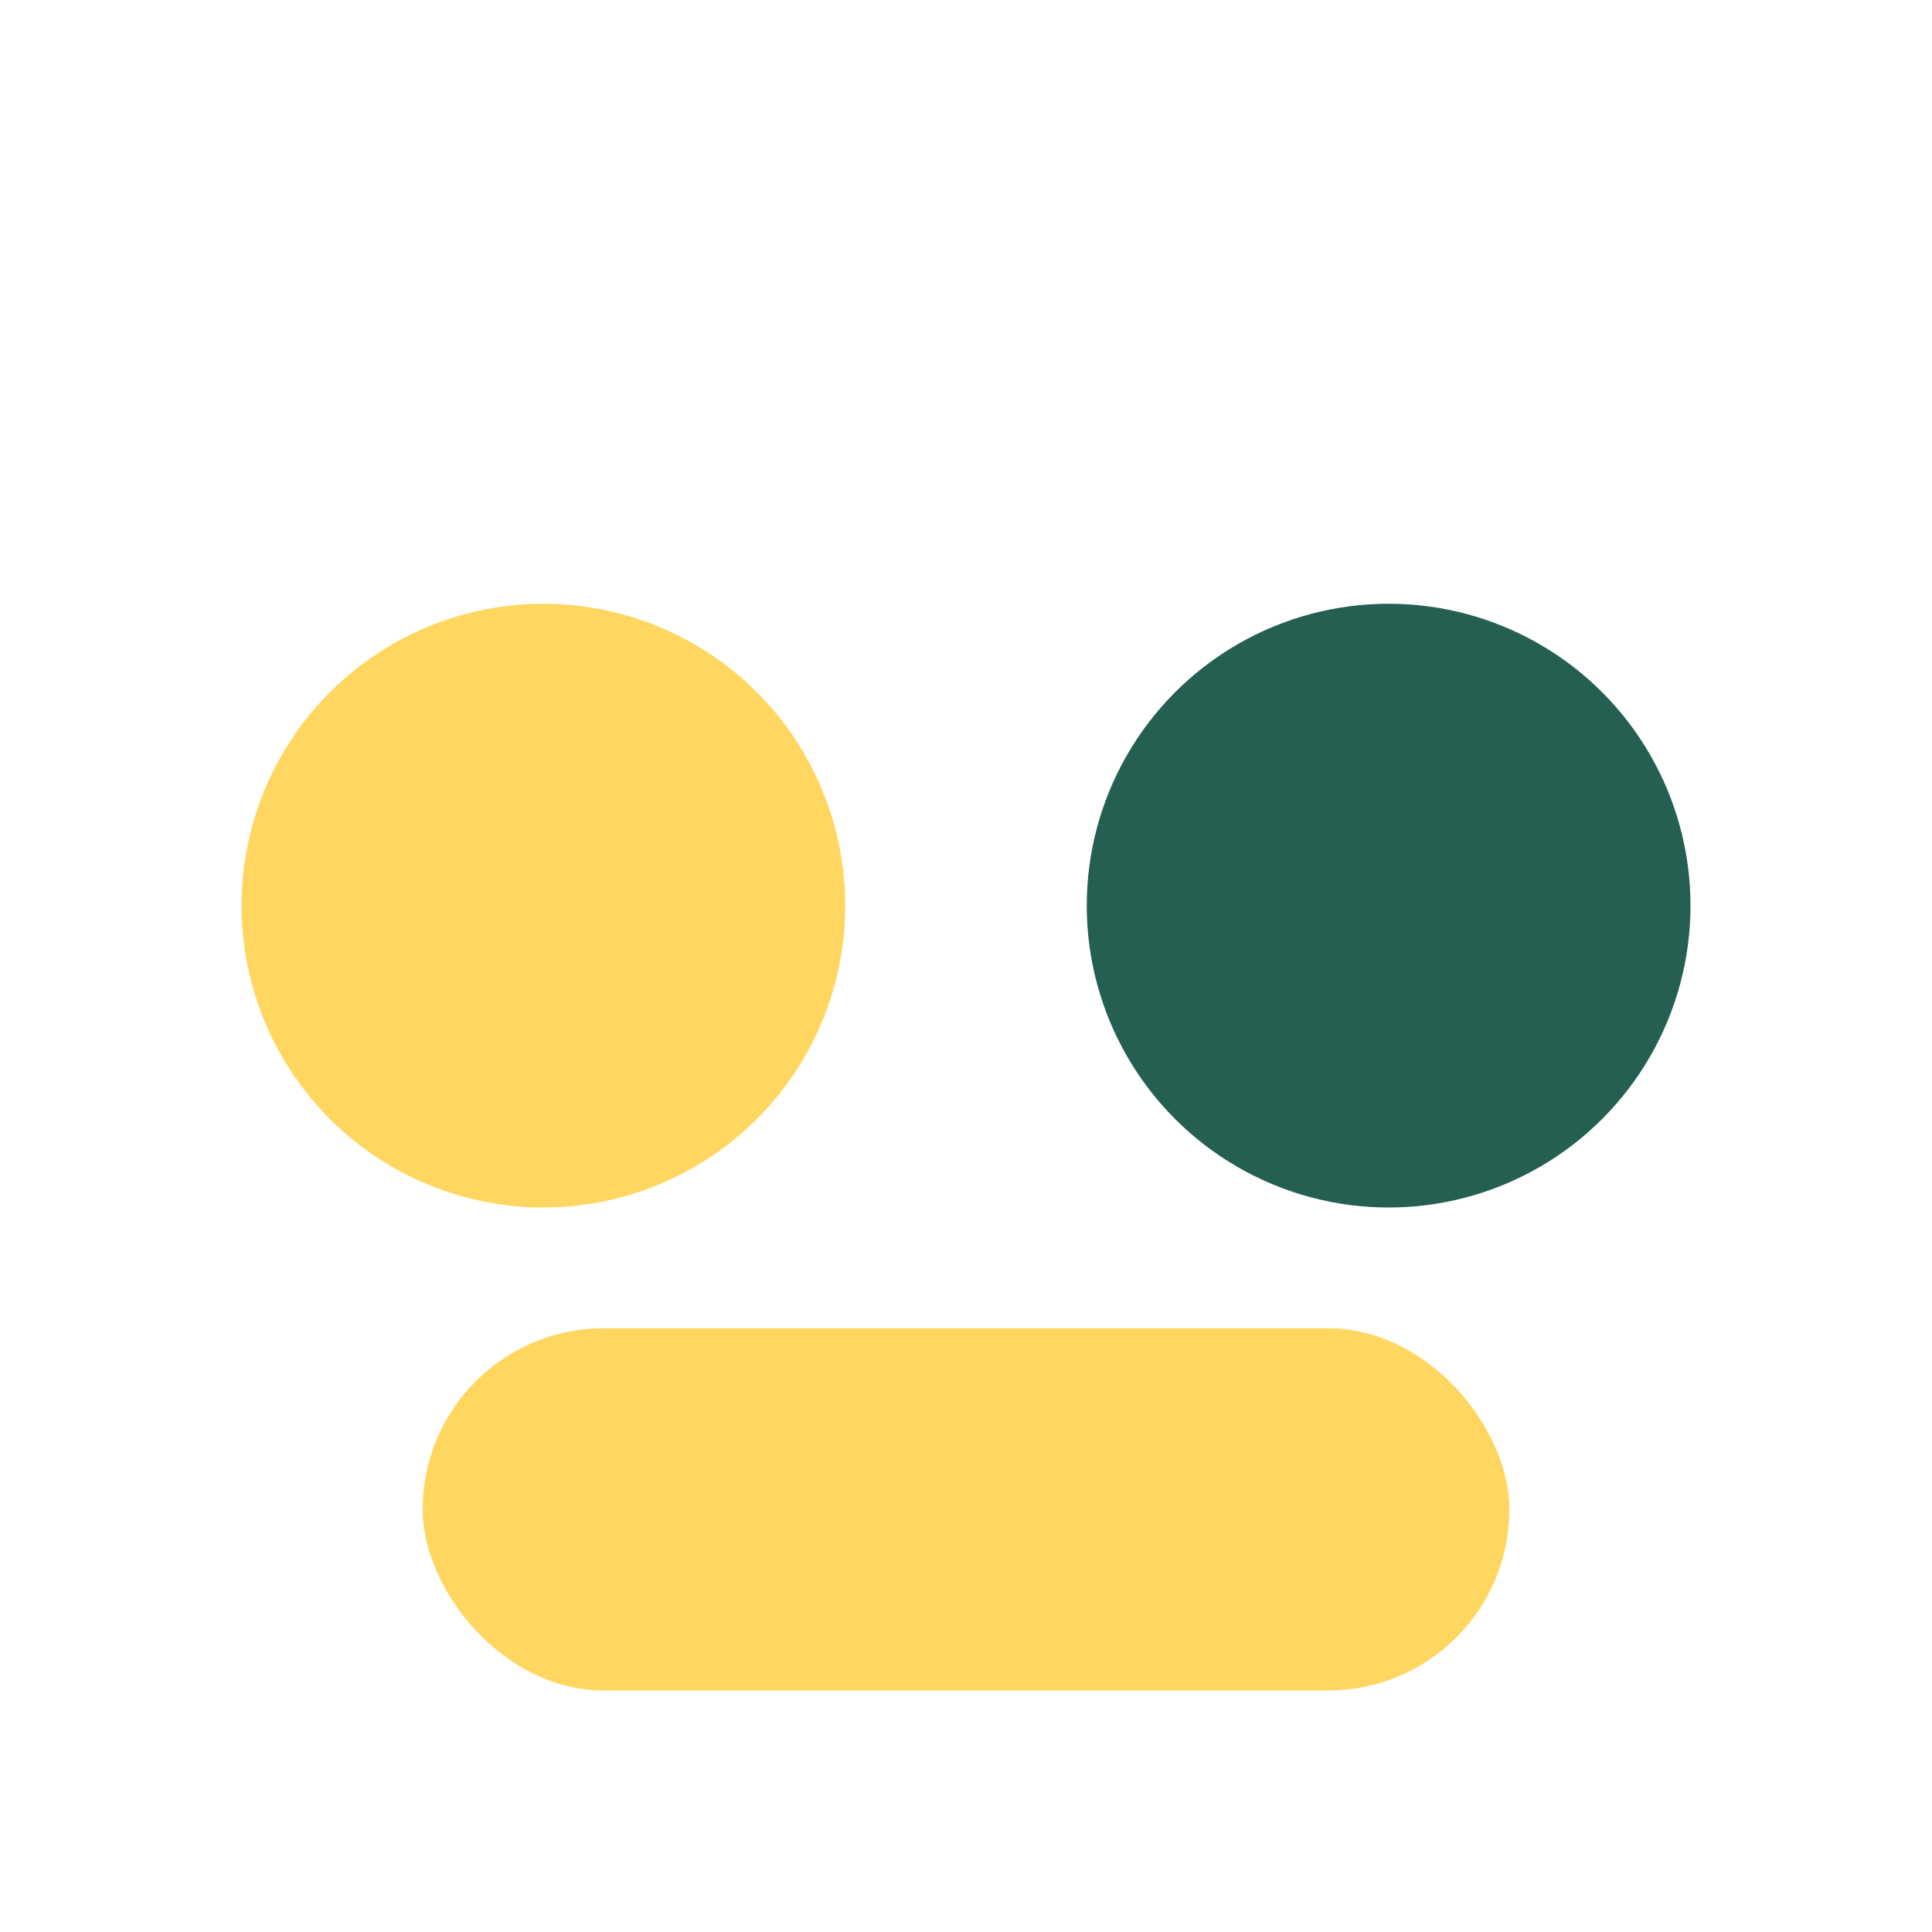
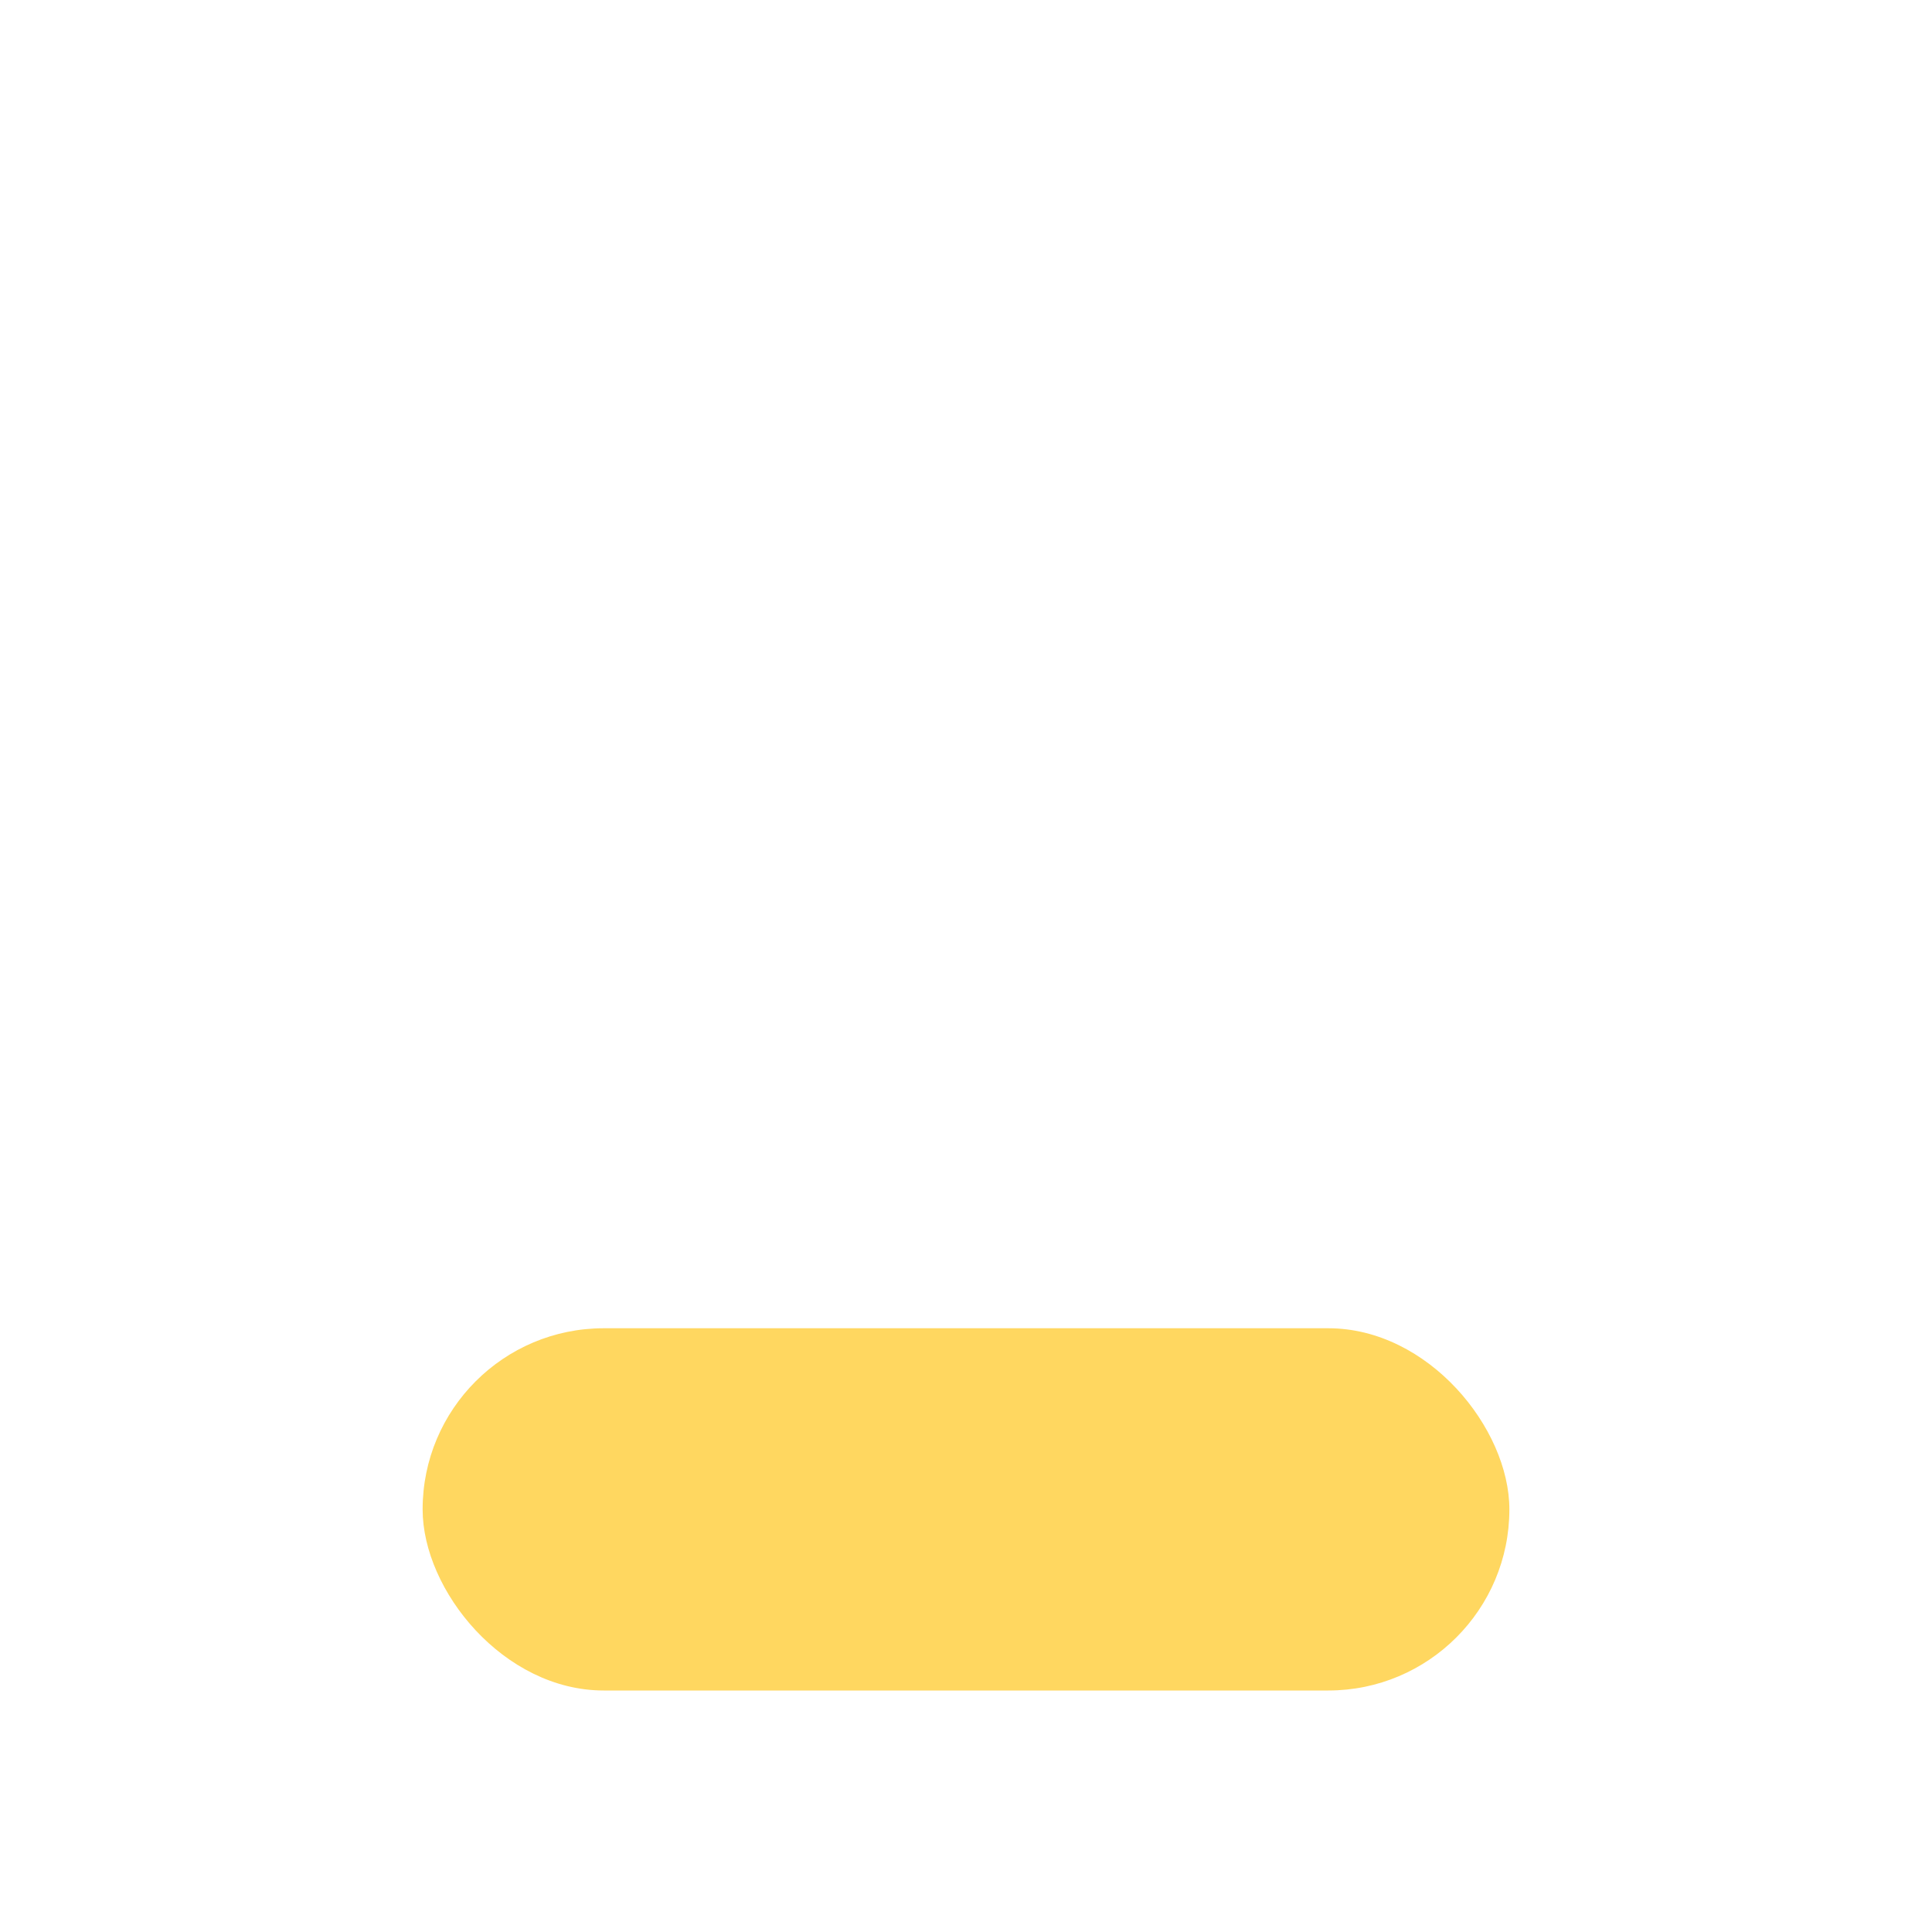
<svg xmlns="http://www.w3.org/2000/svg" width="32" height="32" viewBox="0 0 32 32">
-   <circle cx="9" cy="15" r="5" fill="#FFD760" />
-   <circle cx="23" cy="15" r="5" fill="#245F52" />
  <rect x="7" y="22" width="18" height="6" rx="3" fill="#FFD760" />
</svg>